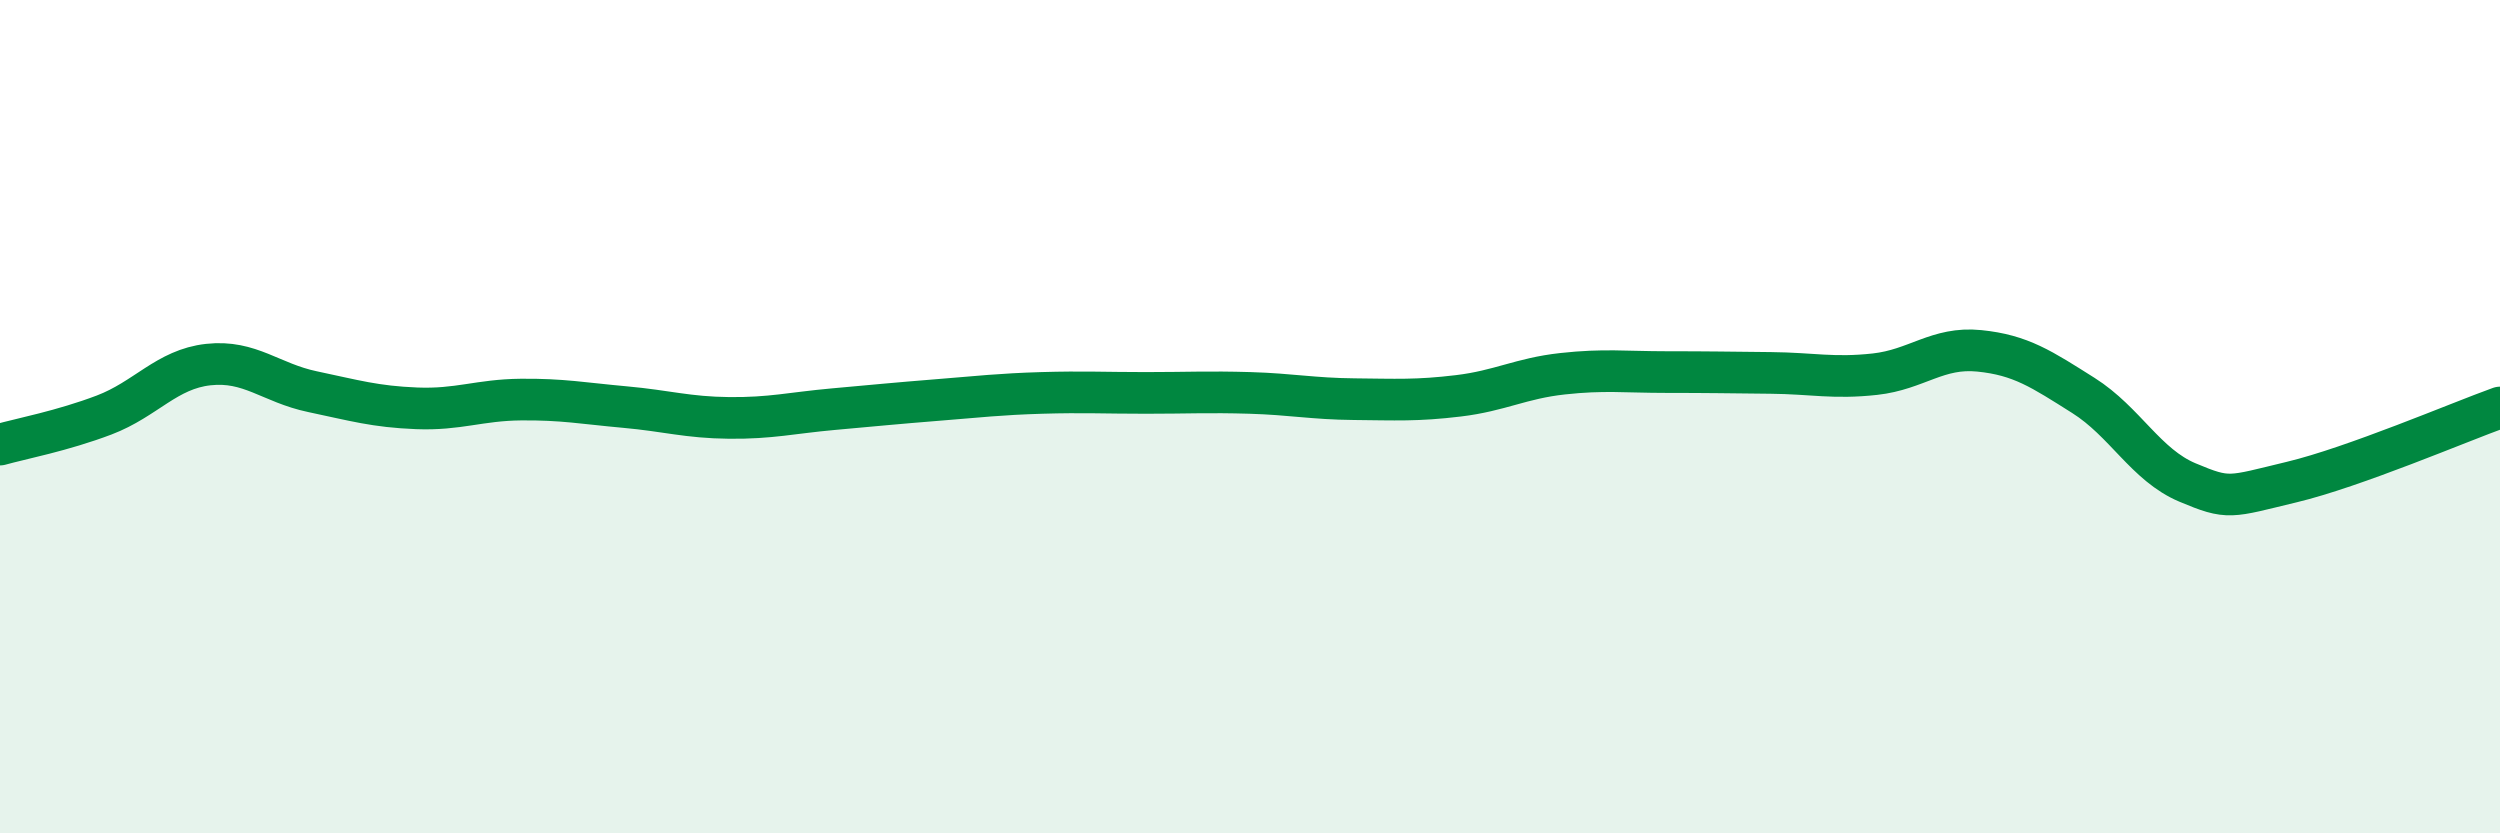
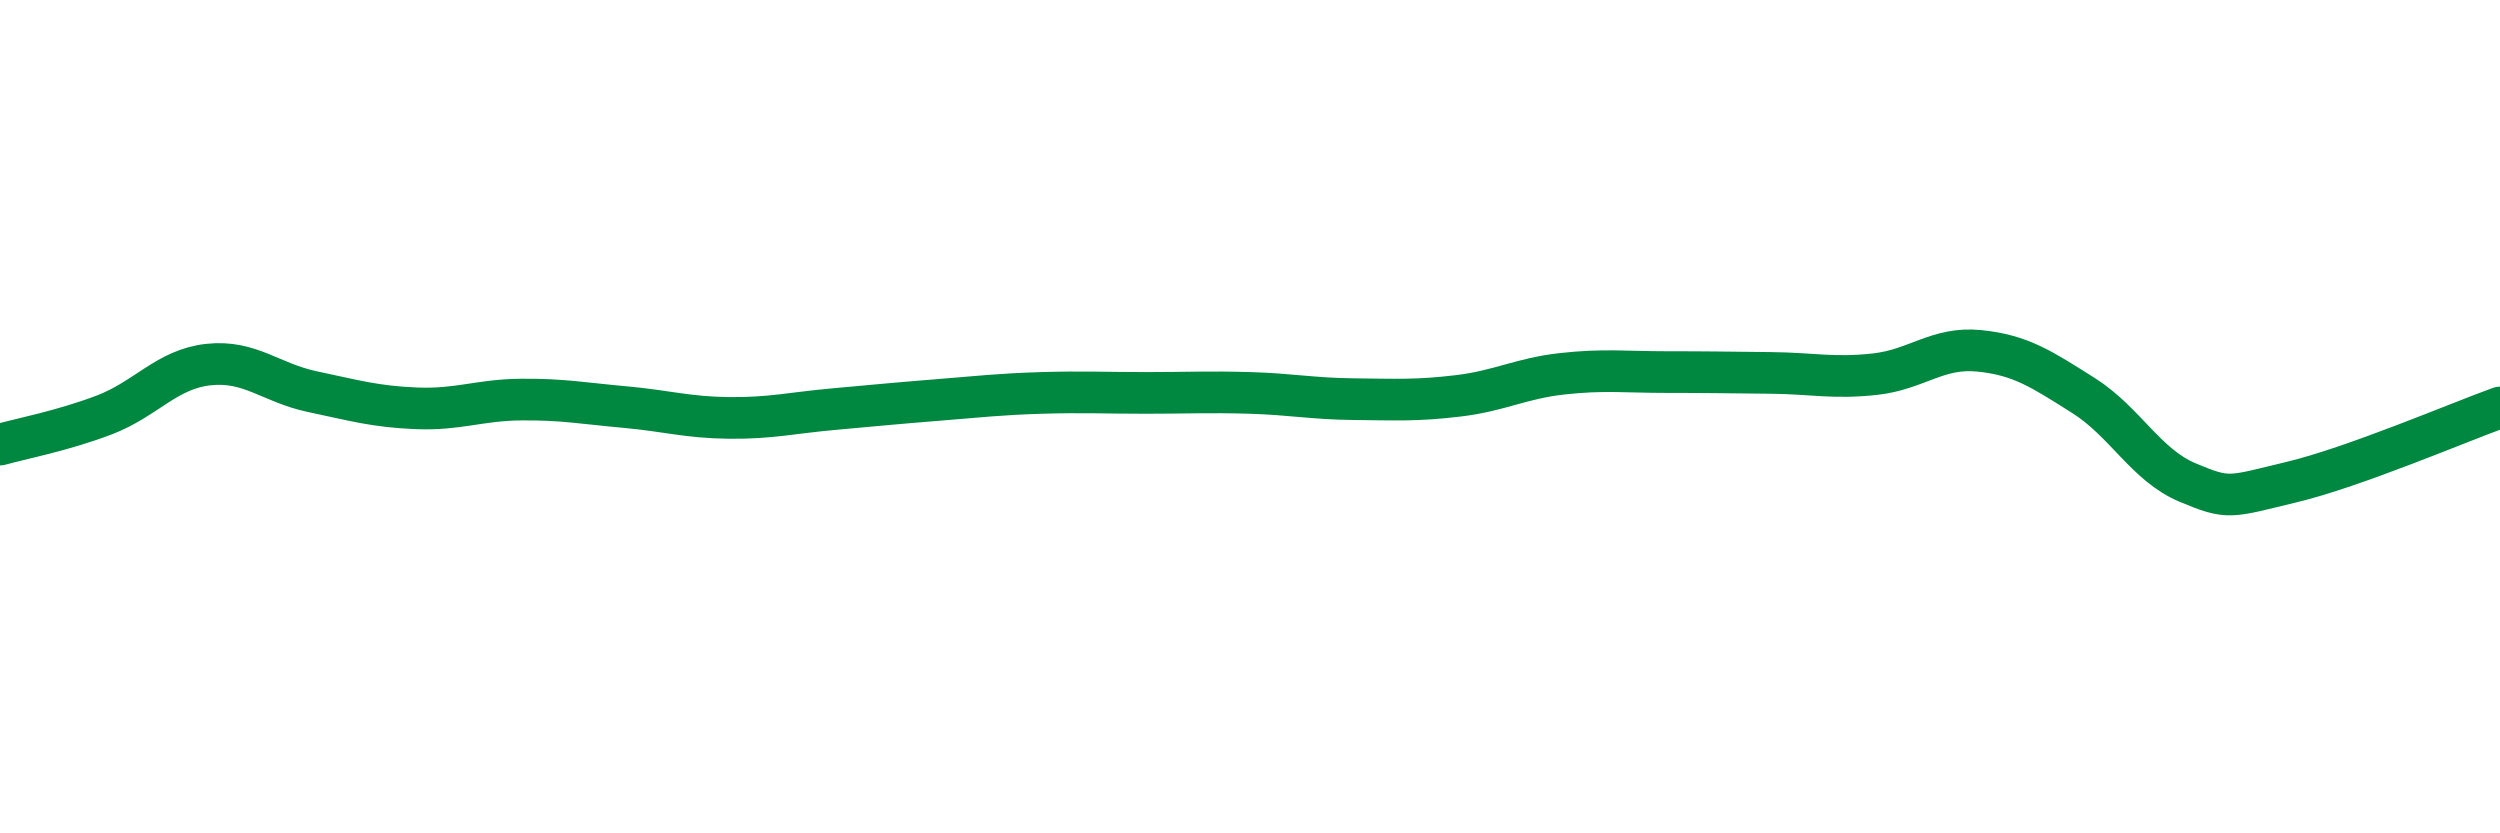
<svg xmlns="http://www.w3.org/2000/svg" width="60" height="20" viewBox="0 0 60 20">
-   <path d="M 0,10.67 C 0.5,10.53 1.5,10.34 2.5,9.96 C 3.5,9.58 4,8.86 5,8.75 C 6,8.64 6.5,9.19 7.5,9.4 C 8.5,9.61 9,9.76 10,9.8 C 11,9.84 11.5,9.6 12.5,9.59 C 13.5,9.58 14,9.68 15,9.77 C 16,9.86 16.5,10.02 17.5,10.03 C 18.5,10.04 19,9.91 20,9.82 C 21,9.73 21.5,9.68 22.5,9.6 C 23.5,9.52 24,9.46 25,9.43 C 26,9.4 26.5,9.43 27.5,9.43 C 28.5,9.43 29,9.4 30,9.43 C 31,9.46 31.5,9.57 32.5,9.58 C 33.5,9.59 34,9.62 35,9.5 C 36,9.38 36.5,9.08 37.5,8.97 C 38.5,8.86 39,8.93 40,8.93 C 41,8.93 41.5,8.94 42.5,8.95 C 43.5,8.96 44,9.09 45,8.98 C 46,8.87 46.5,8.32 47.5,8.42 C 48.5,8.52 49,8.86 50,9.49 C 51,10.12 51.5,11.16 52.5,11.58 C 53.5,12 53.5,11.93 55,11.57 C 56.5,11.21 59,10.14 60,9.78L60 20L0 20Z" fill="#008740" opacity="0.1" stroke-linecap="round" stroke-linejoin="round" />
  <path d="M 0,10.67 C 0.5,10.53 1.5,10.34 2.5,9.96 C 3.5,9.58 4,8.86 5,8.75 C 6,8.64 6.5,9.19 7.5,9.4 C 8.5,9.61 9,9.76 10,9.8 C 11,9.84 11.5,9.6 12.5,9.59 C 13.5,9.58 14,9.68 15,9.77 C 16,9.86 16.5,10.02 17.5,10.03 C 18.5,10.04 19,9.91 20,9.82 C 21,9.73 21.5,9.68 22.5,9.6 C 23.5,9.52 24,9.46 25,9.43 C 26,9.4 26.5,9.43 27.5,9.43 C 28.5,9.43 29,9.4 30,9.43 C 31,9.46 31.5,9.57 32.5,9.58 C 33.5,9.59 34,9.62 35,9.5 C 36,9.38 36.5,9.08 37.5,8.97 C 38.5,8.86 39,8.93 40,8.93 C 41,8.93 41.5,8.94 42.5,8.95 C 43.5,8.96 44,9.09 45,8.98 C 46,8.87 46.5,8.32 47.5,8.42 C 48.5,8.52 49,8.86 50,9.49 C 51,10.12 51.5,11.16 52.5,11.58 C 53.5,12 53.5,11.93 55,11.57 C 56.5,11.21 59,10.14 60,9.78" stroke="#008740" stroke-width="1" fill="none" stroke-linecap="round" stroke-linejoin="round" />
</svg>